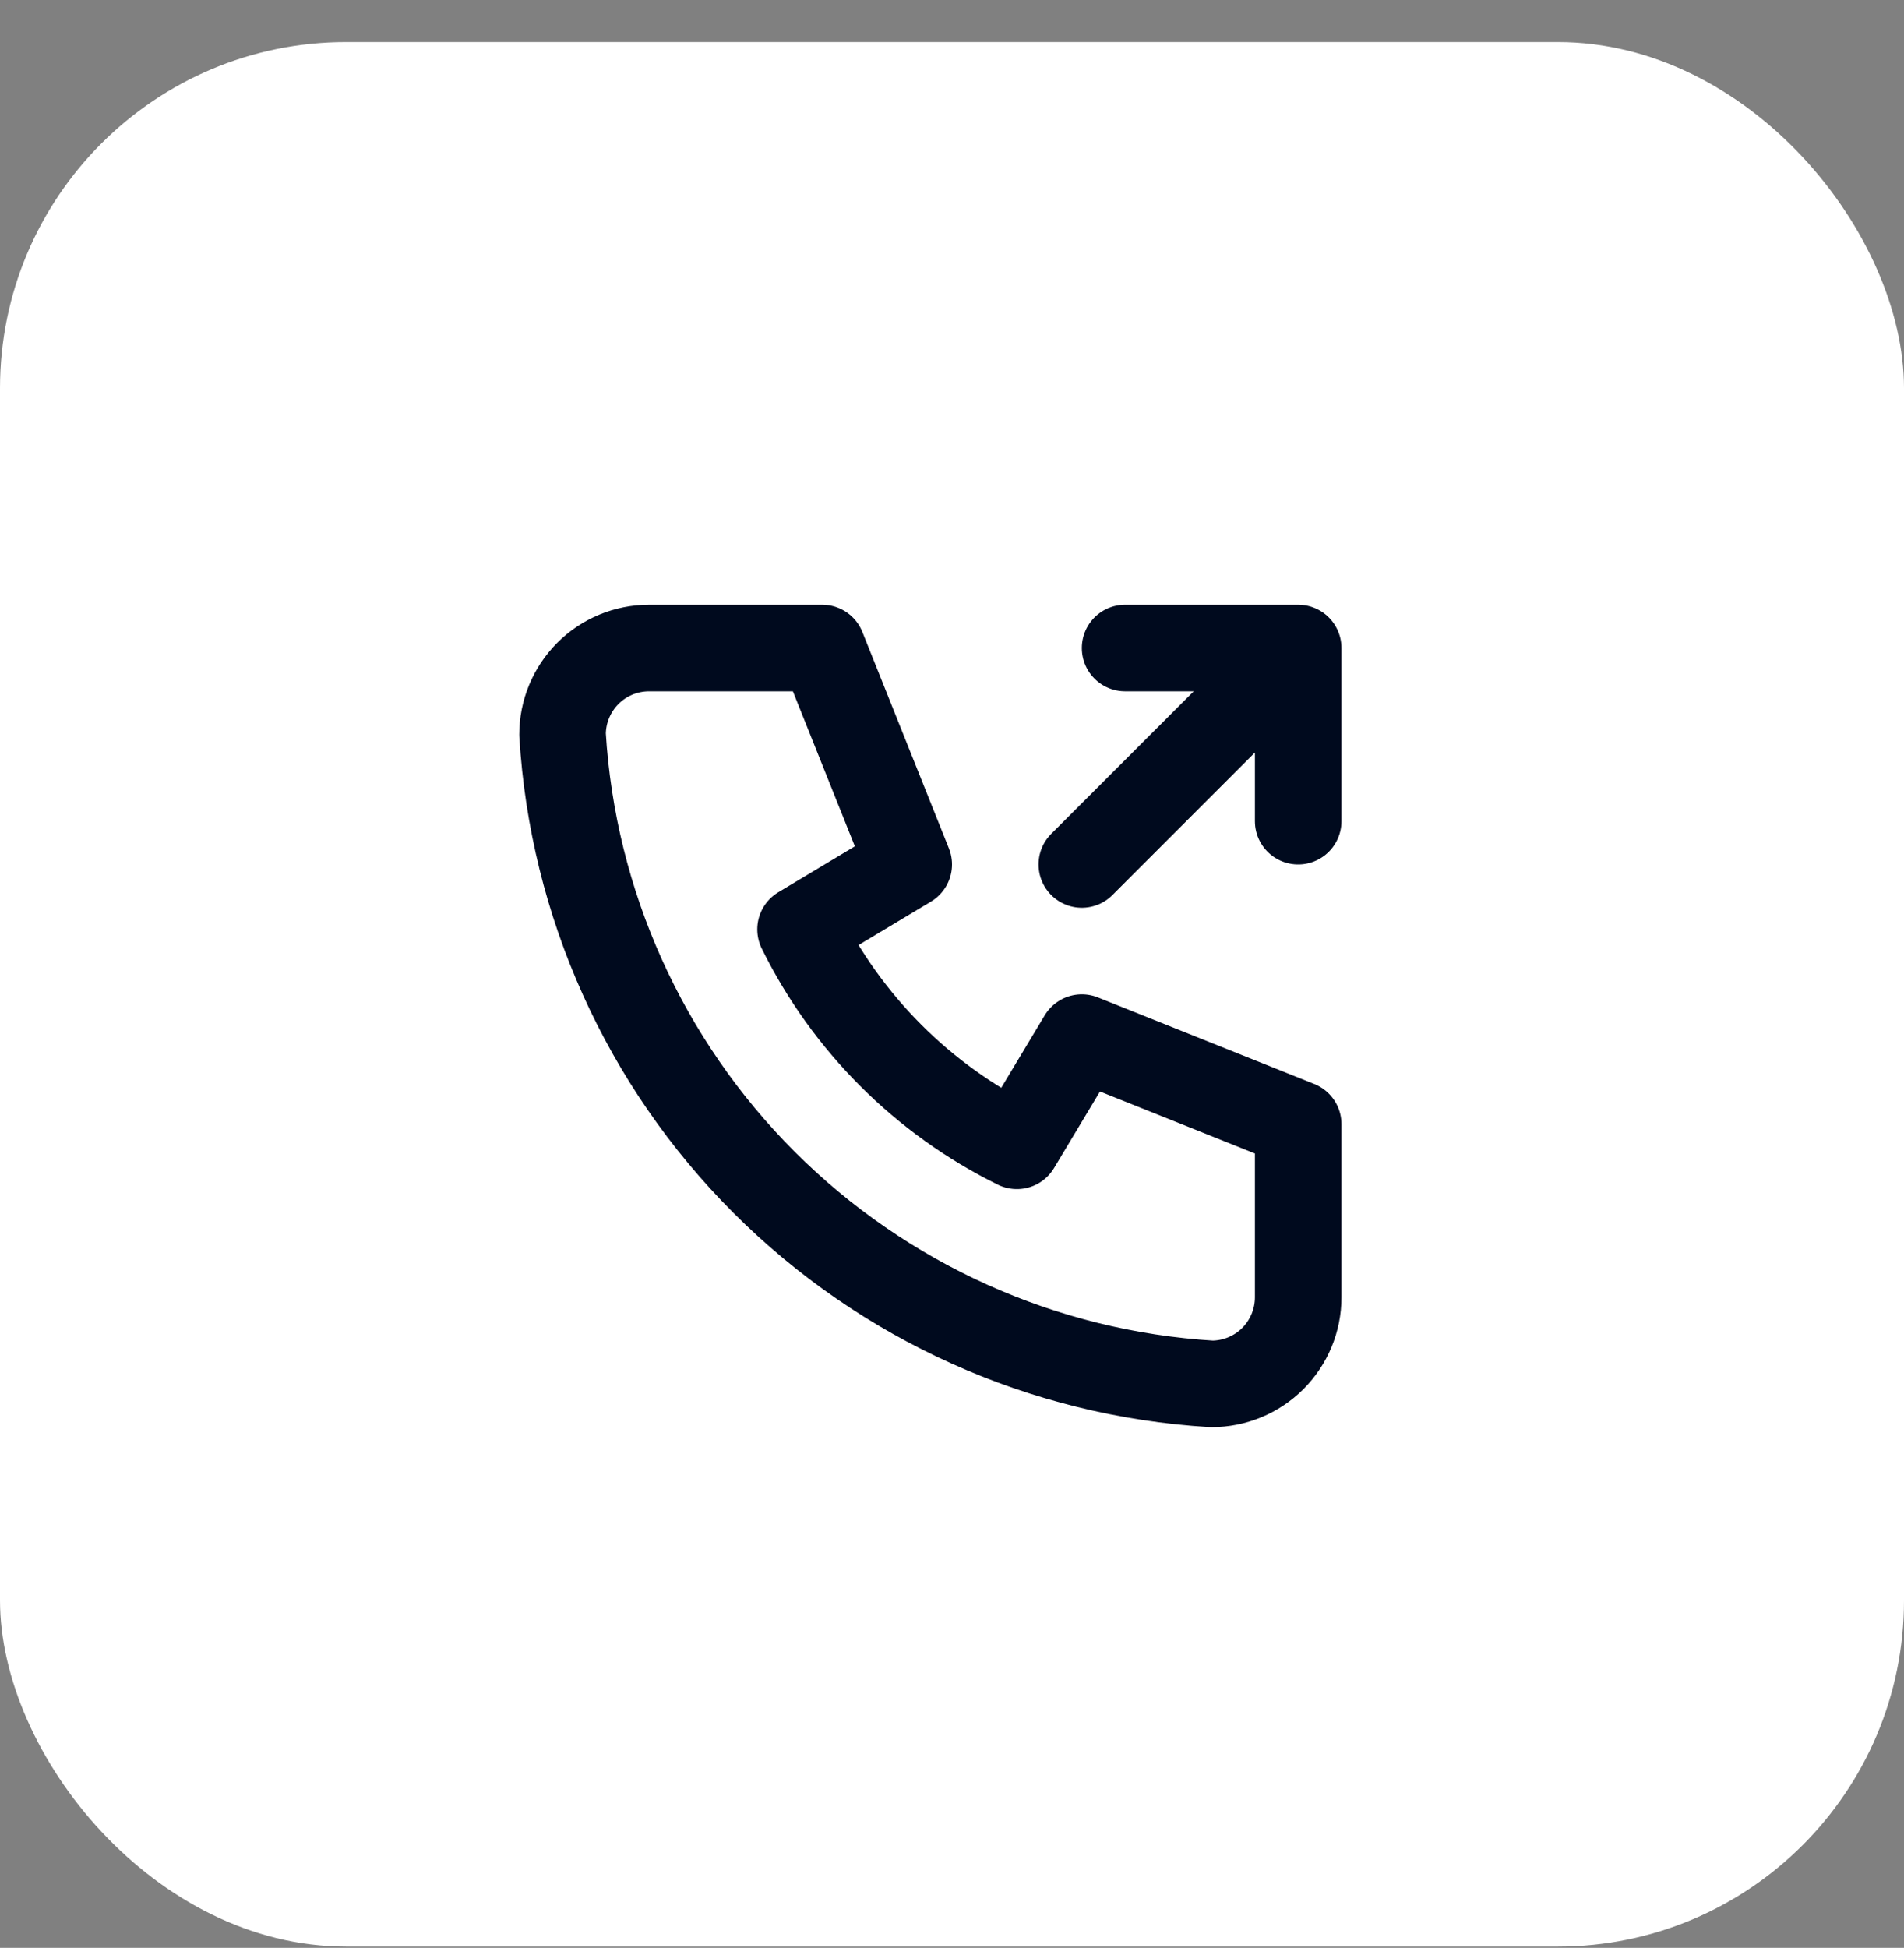
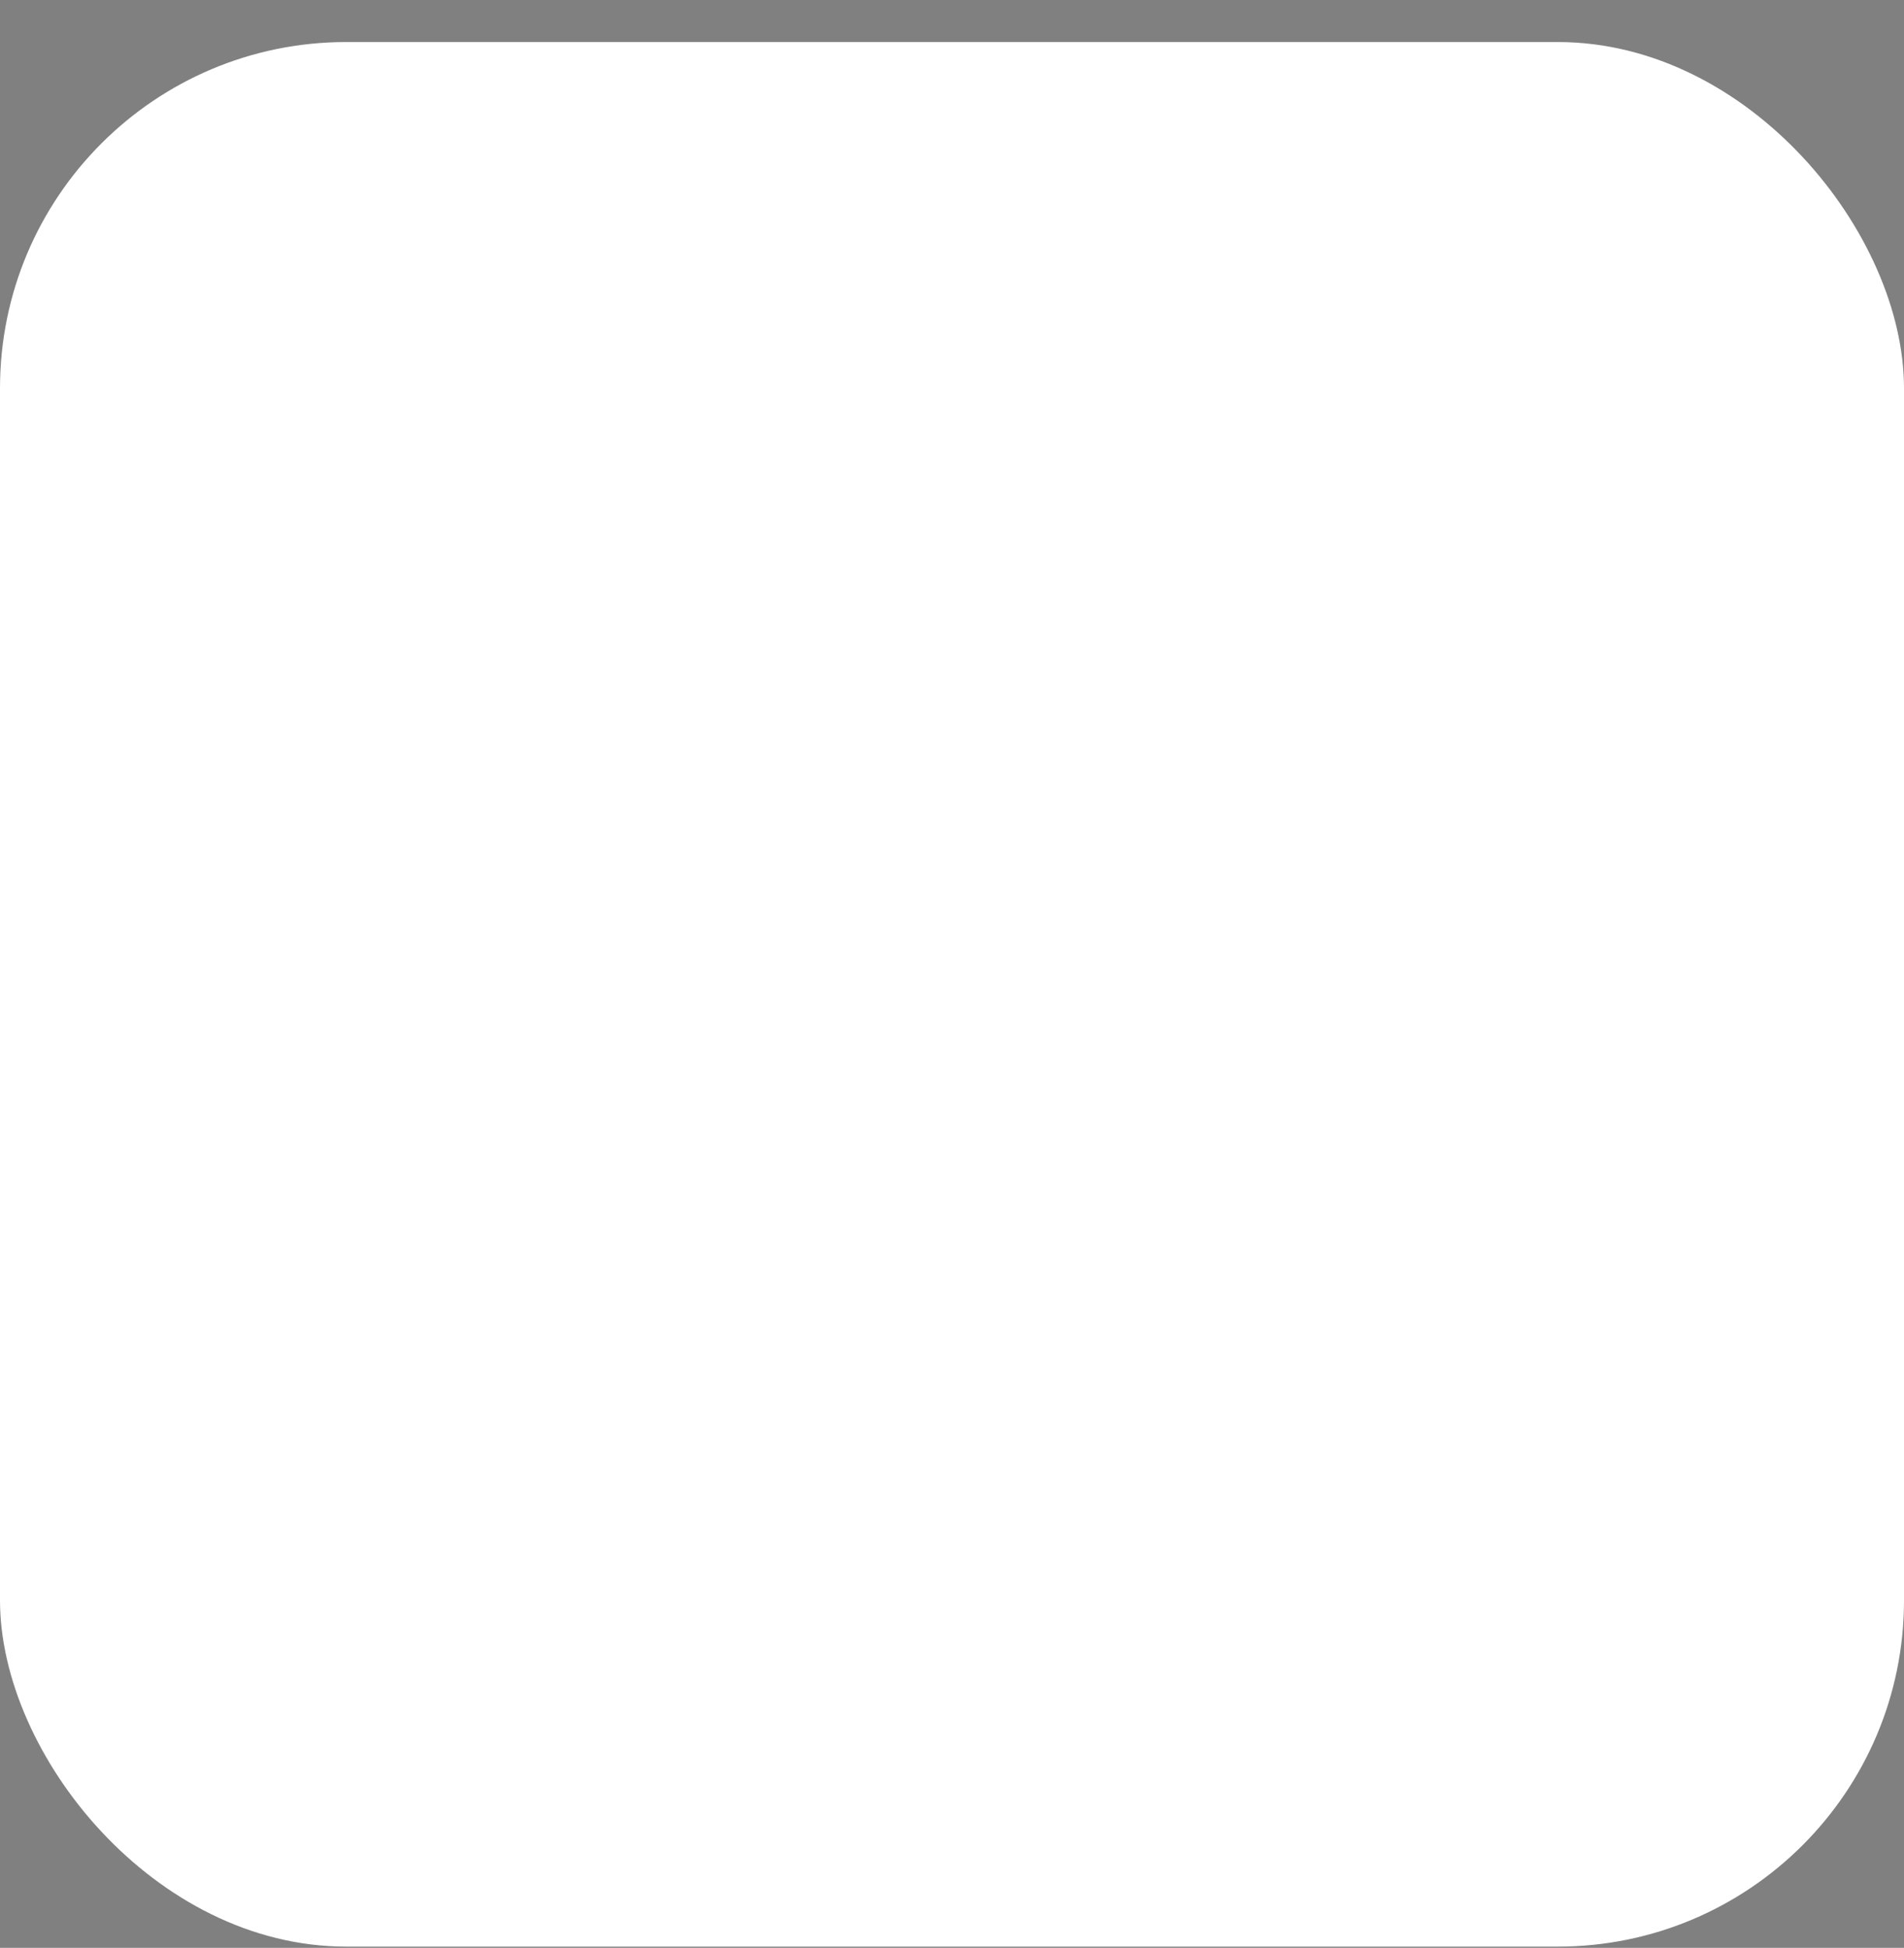
<svg xmlns="http://www.w3.org/2000/svg" width="44" height="45" viewBox="0 0 44 45" fill="none">
  <rect x="0" y="0" width="44" height="45" fill="#808080" stroke="none" />
  <rect y="0.971" width="44" height="44" rx="8" fill="white" />
-   <path d="M25 19.971L30 14.971M30 14.971H26M30 14.971V18.971M15 14.971H19L21 19.971L18.5 21.471C19.571 23.642 21.328 25.4 23.5 26.471L25 23.971L30 25.971V29.971C30 30.501 29.789 31.01 29.414 31.385C29.039 31.76 28.53 31.971 28 31.971C24.099 31.734 20.42 30.077 17.657 27.314C14.893 24.551 13.237 20.871 13 16.971C13 16.44 13.211 15.932 13.586 15.556C13.961 15.181 14.47 14.971 15 14.971Z" stroke="#000A1E" stroke-width="2" stroke-linecap="round" stroke-linejoin="round" />
</svg>